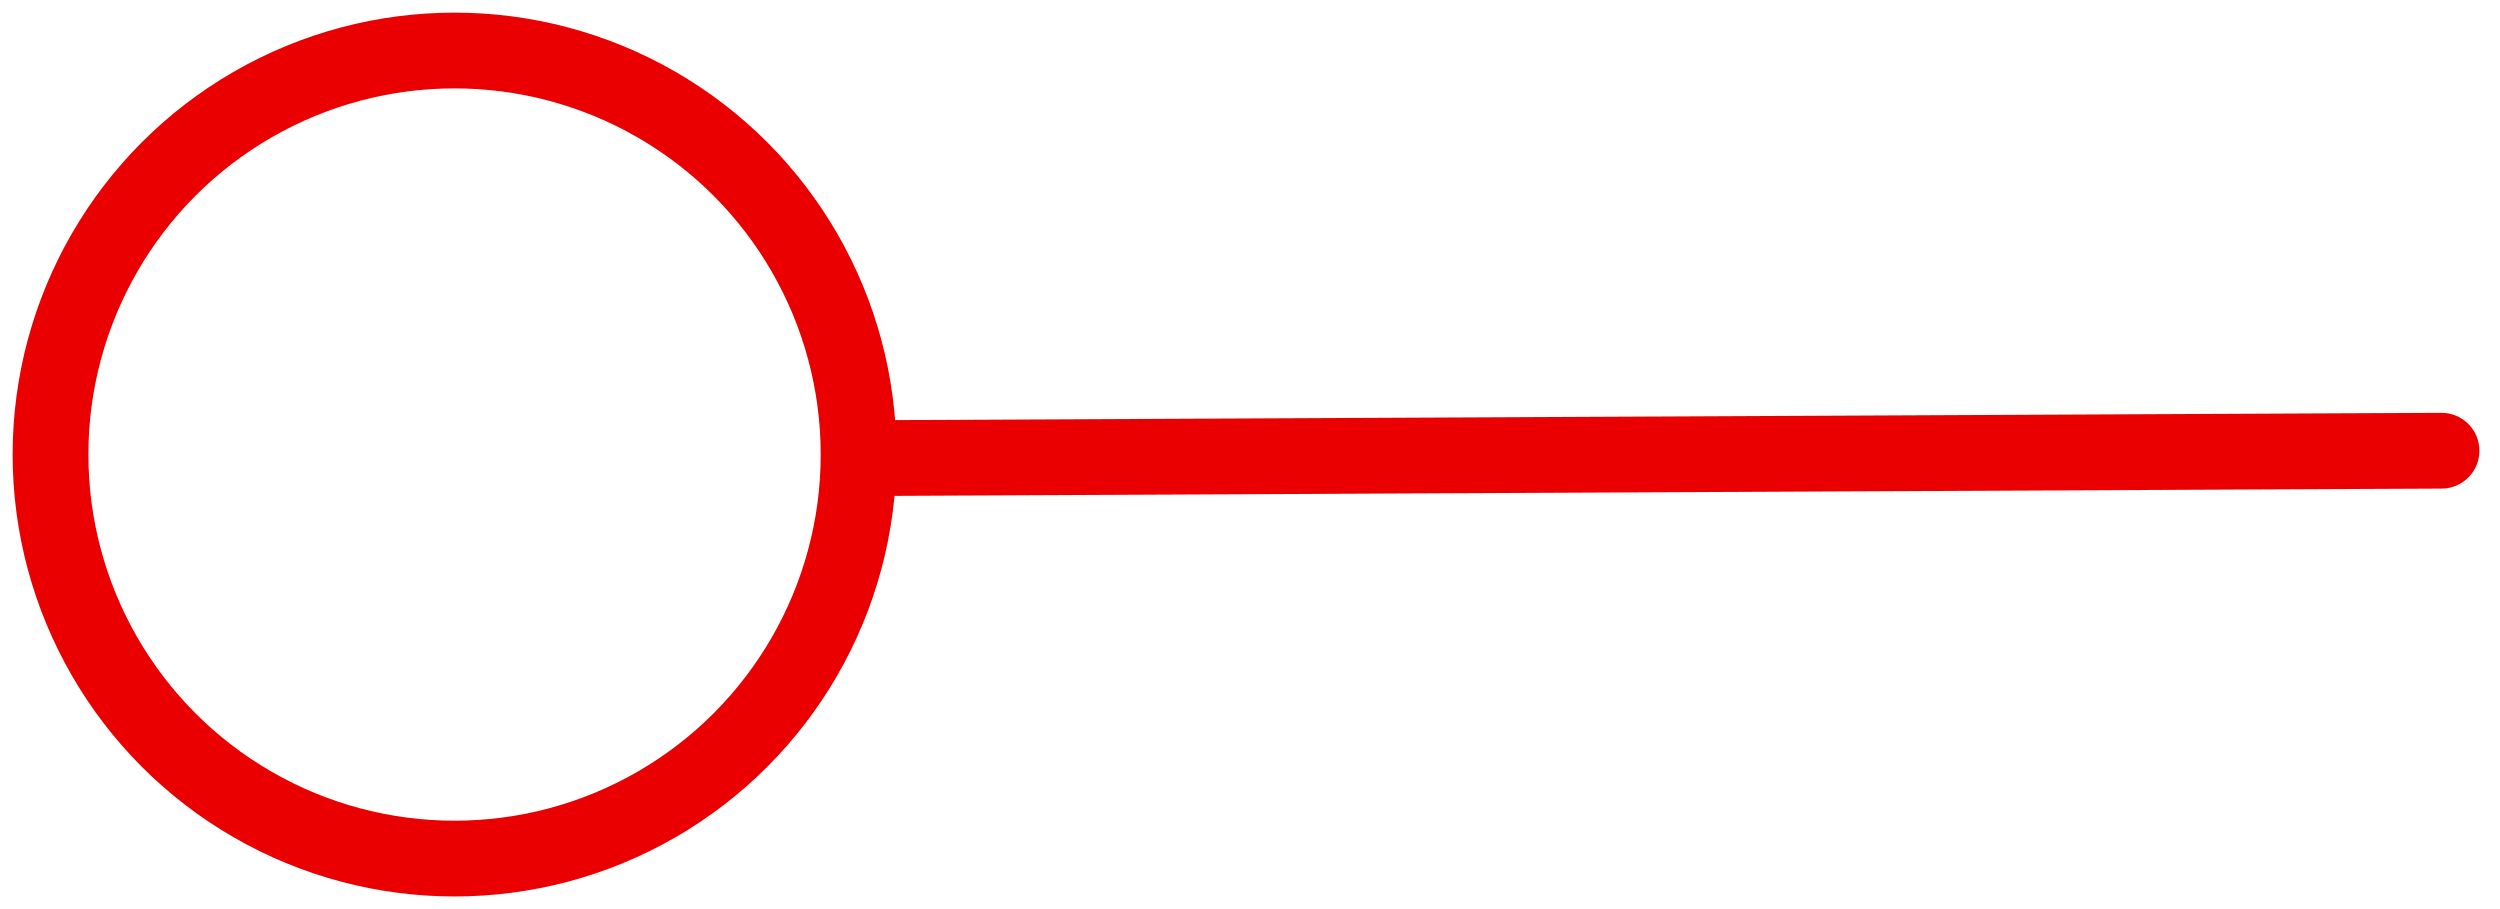
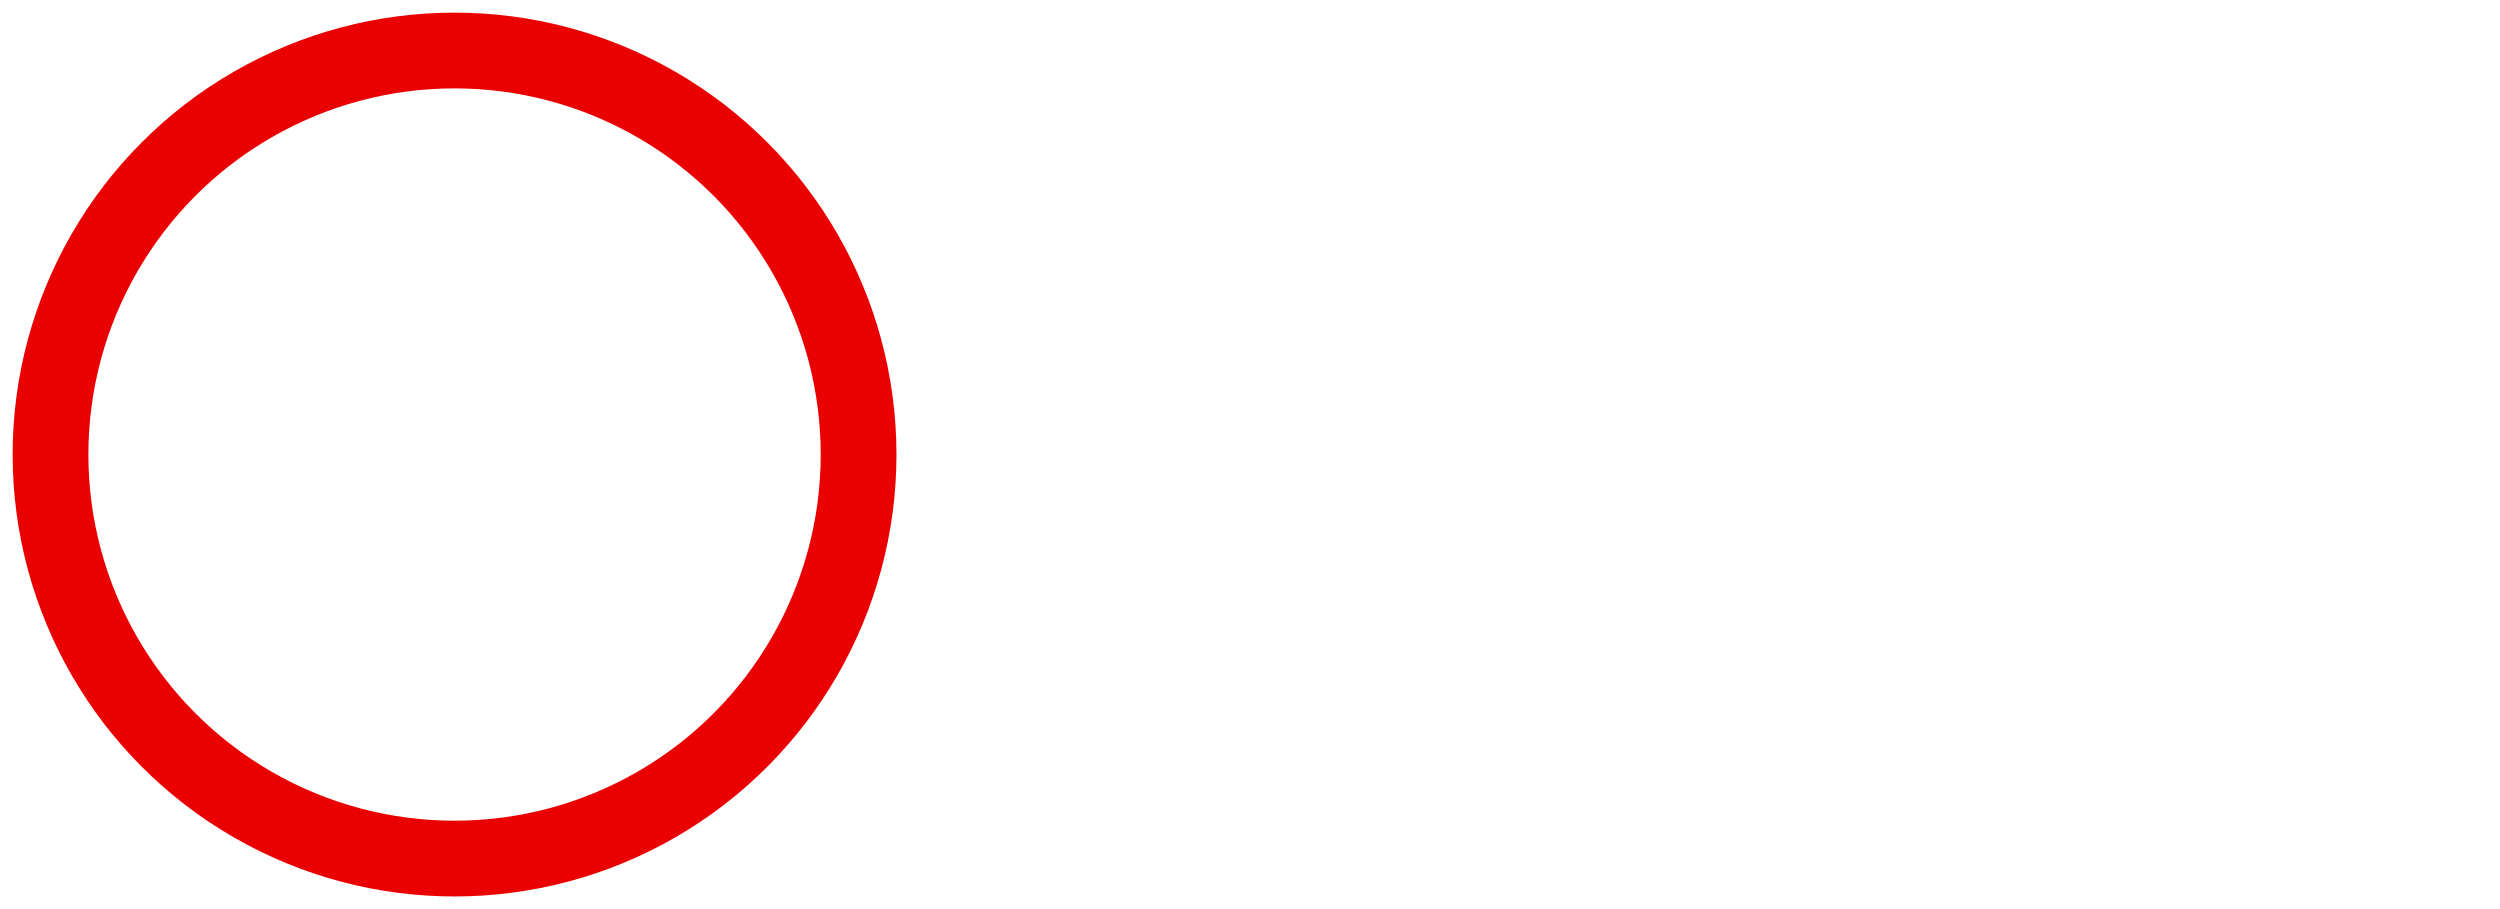
<svg xmlns="http://www.w3.org/2000/svg" width="99px" height="36px" viewBox="0 0 99 36" version="1.1">
  <title>Group 6</title>
  <desc>Created with Sketch.</desc>
  <g id="Chapter-3" stroke="none" stroke-width="1" fill="none" fill-rule="evenodd">
    <g id="Out-of-The-Water-Into-The-Lab-2" transform="translate(-762, -3919)" stroke="#EA0000" stroke-width="3">
      <g id="Europe-Political-for-sharks" transform="translate(0, 3169)">
        <g id="Group-6" transform="translate(764, 752)">
-           <line x1="94.684" y1="15.848" x2="32.636" y2="16.14" id="Line" stroke-linecap="round" stroke-linejoin="round" />
          <circle id="Oval" cx="16" cy="16" r="16" />
        </g>
      </g>
    </g>
  </g>
</svg>